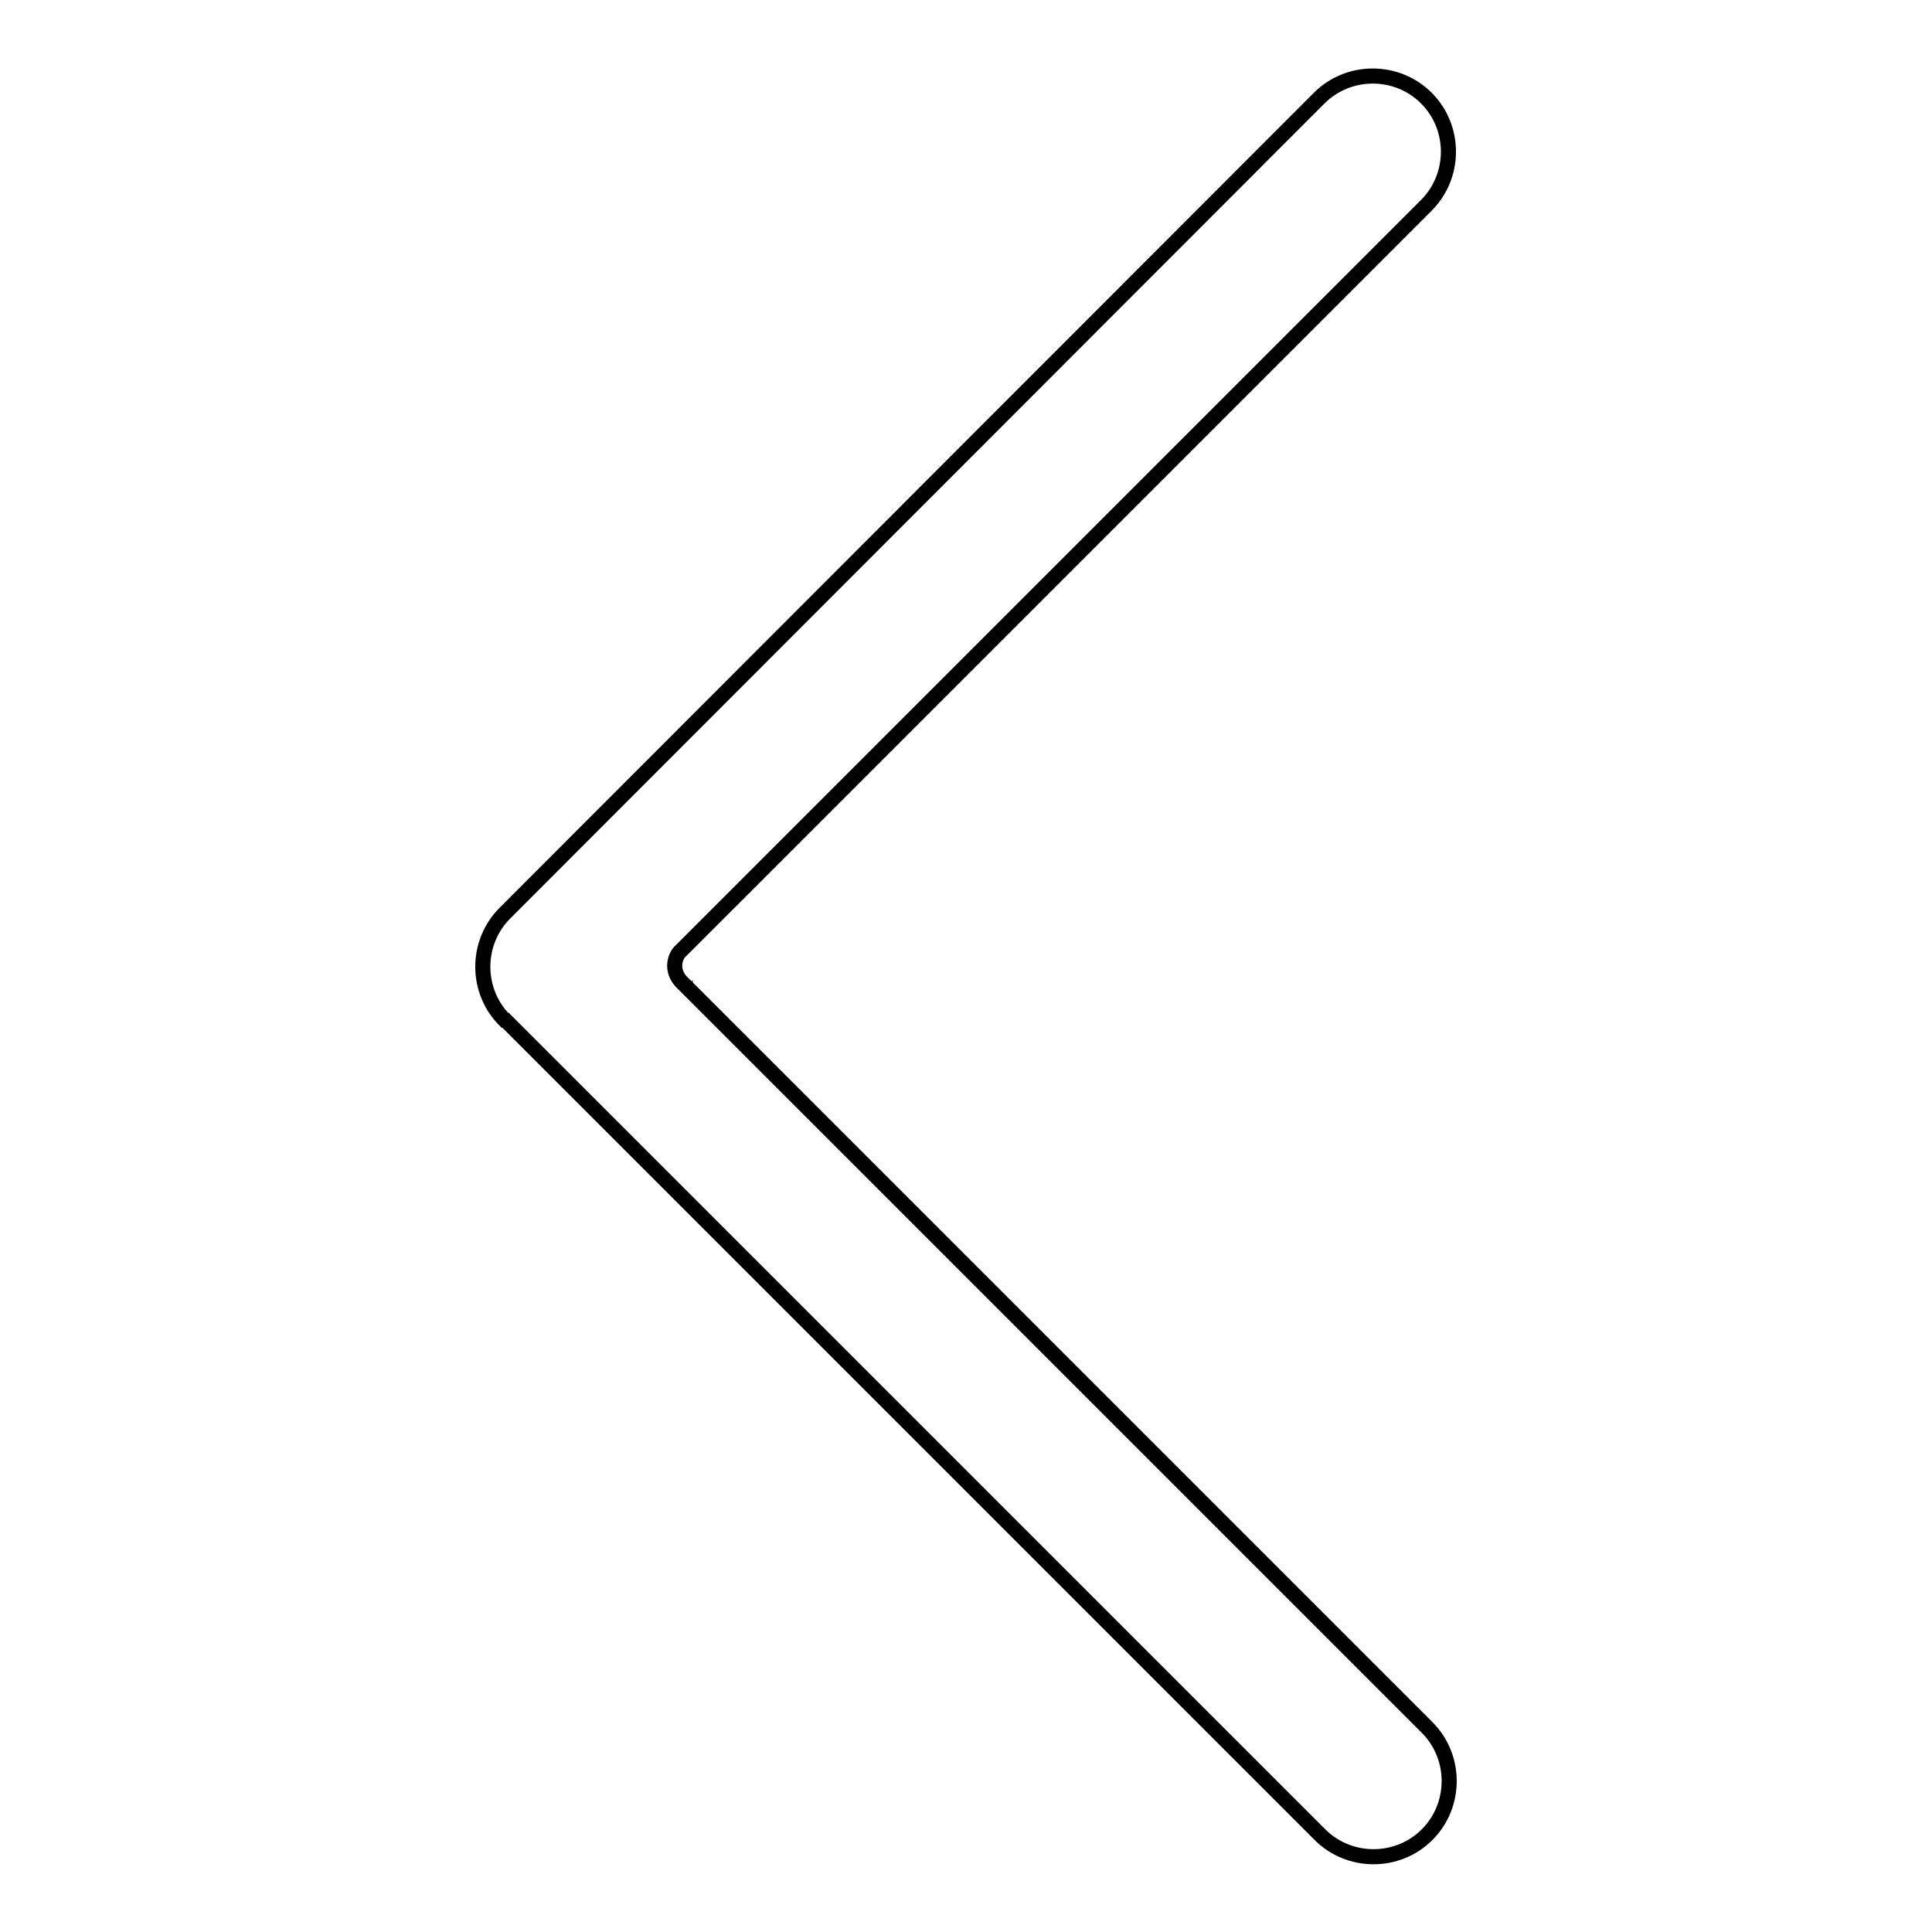
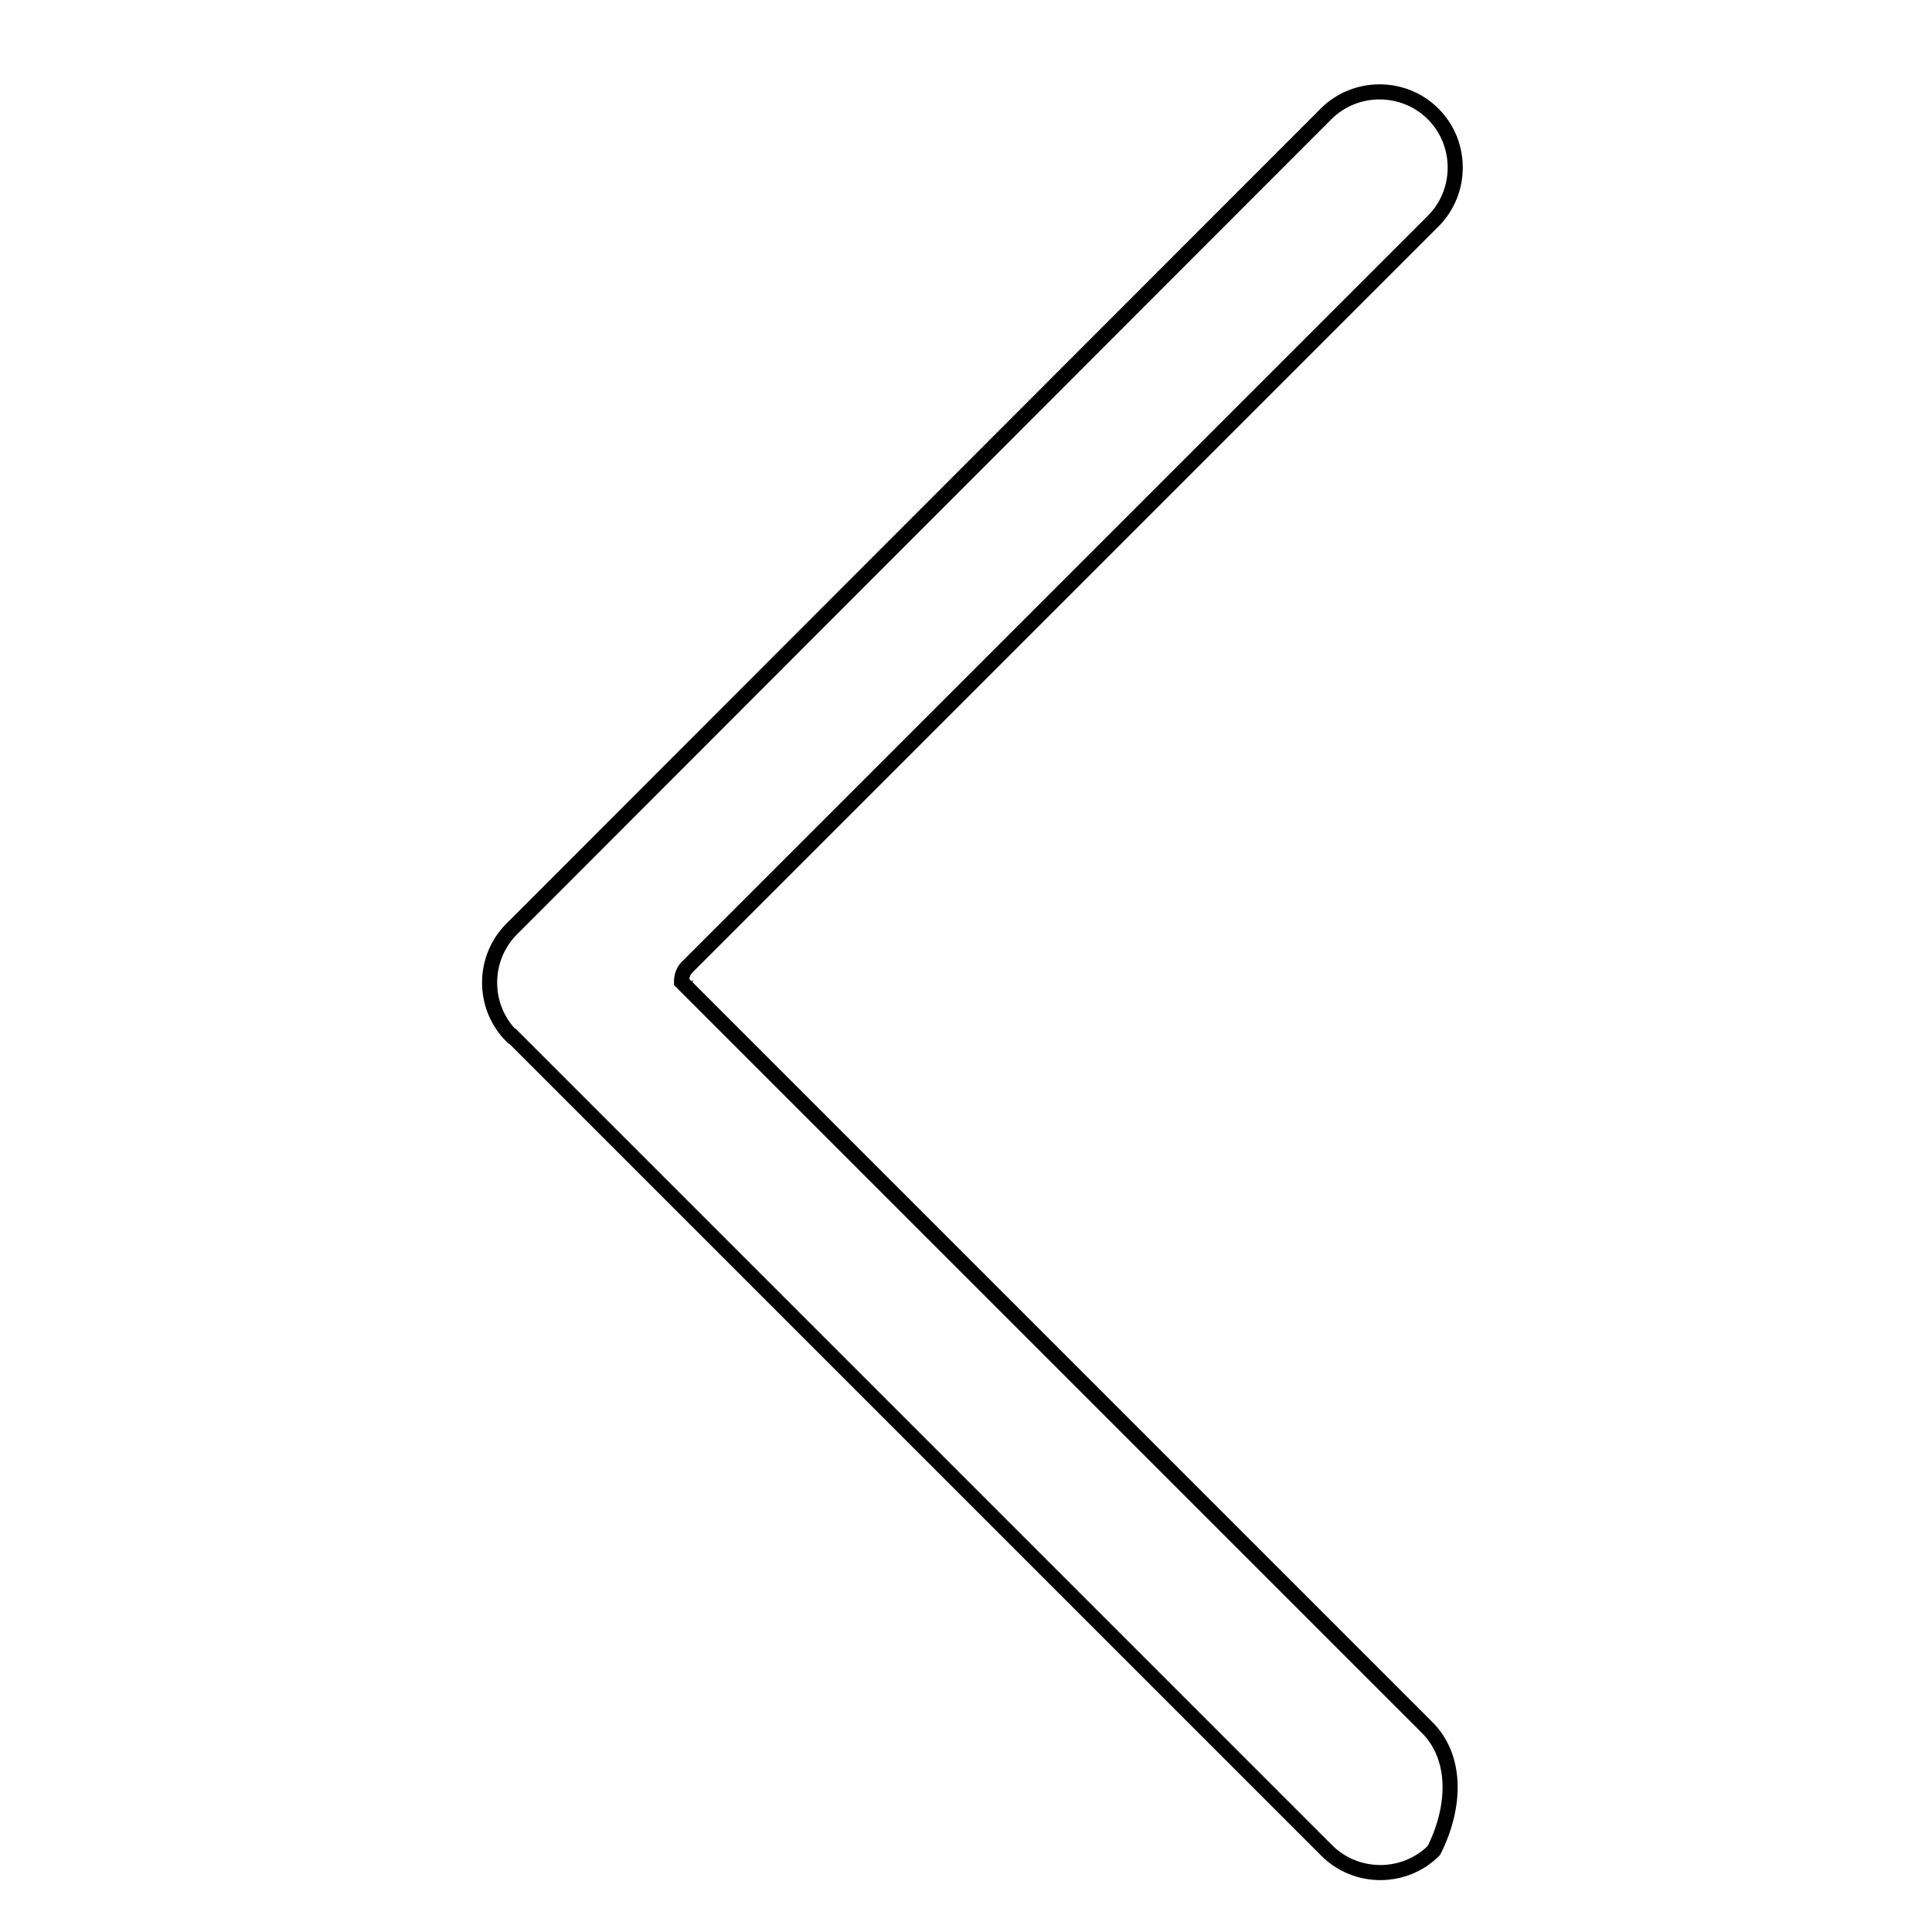
<svg xmlns="http://www.w3.org/2000/svg" version="1.1" x="0px" y="0px" viewBox="0 0 256 256" enable-background="new 0 0 256 256" xml:space="preserve">
  <g>
-     <path stroke-width="2" fill-opacity="0" stroke="#000000" d="M189.1,228.9l-98.8-98.8c-0.5-0.5-0.9-1.3-0.9-2.1c0-0.8,0.3-1.6,0.9-2.1l98.7-98.7 c3.9-3.9,3.9-10.3,0-14.2c-3.9-3.9-10.3-3.9-14.2,0l-107.9,108c-3.9,3.9-3.9,10.3,0,14.2c0,0,0,0,0.1,0l107.9,107.9 c3.9,3.9,10.3,3.9,14.2,0C193,239.2,193,232.8,189.1,228.9z M91.7,130.9c0.1,0,0.1,0,0.1,0C91.8,130.9,91.8,130.9,91.7,130.9z  M91.2,130.7C91.2,130.7,91.2,130.7,91.2,130.7C91.2,130.7,91.2,130.7,91.2,130.7z M92.4,131L92.4,131L92.4,131z" />
+     <path stroke-width="2" fill-opacity="0" stroke="#000000" d="M189.1,228.9l-98.8-98.8c0-0.8,0.3-1.6,0.9-2.1l98.7-98.7 c3.9-3.9,3.9-10.3,0-14.2c-3.9-3.9-10.3-3.9-14.2,0l-107.9,108c-3.9,3.9-3.9,10.3,0,14.2c0,0,0,0,0.1,0l107.9,107.9 c3.9,3.9,10.3,3.9,14.2,0C193,239.2,193,232.8,189.1,228.9z M91.7,130.9c0.1,0,0.1,0,0.1,0C91.8,130.9,91.8,130.9,91.7,130.9z  M91.2,130.7C91.2,130.7,91.2,130.7,91.2,130.7C91.2,130.7,91.2,130.7,91.2,130.7z M92.4,131L92.4,131L92.4,131z" />
  </g>
</svg>